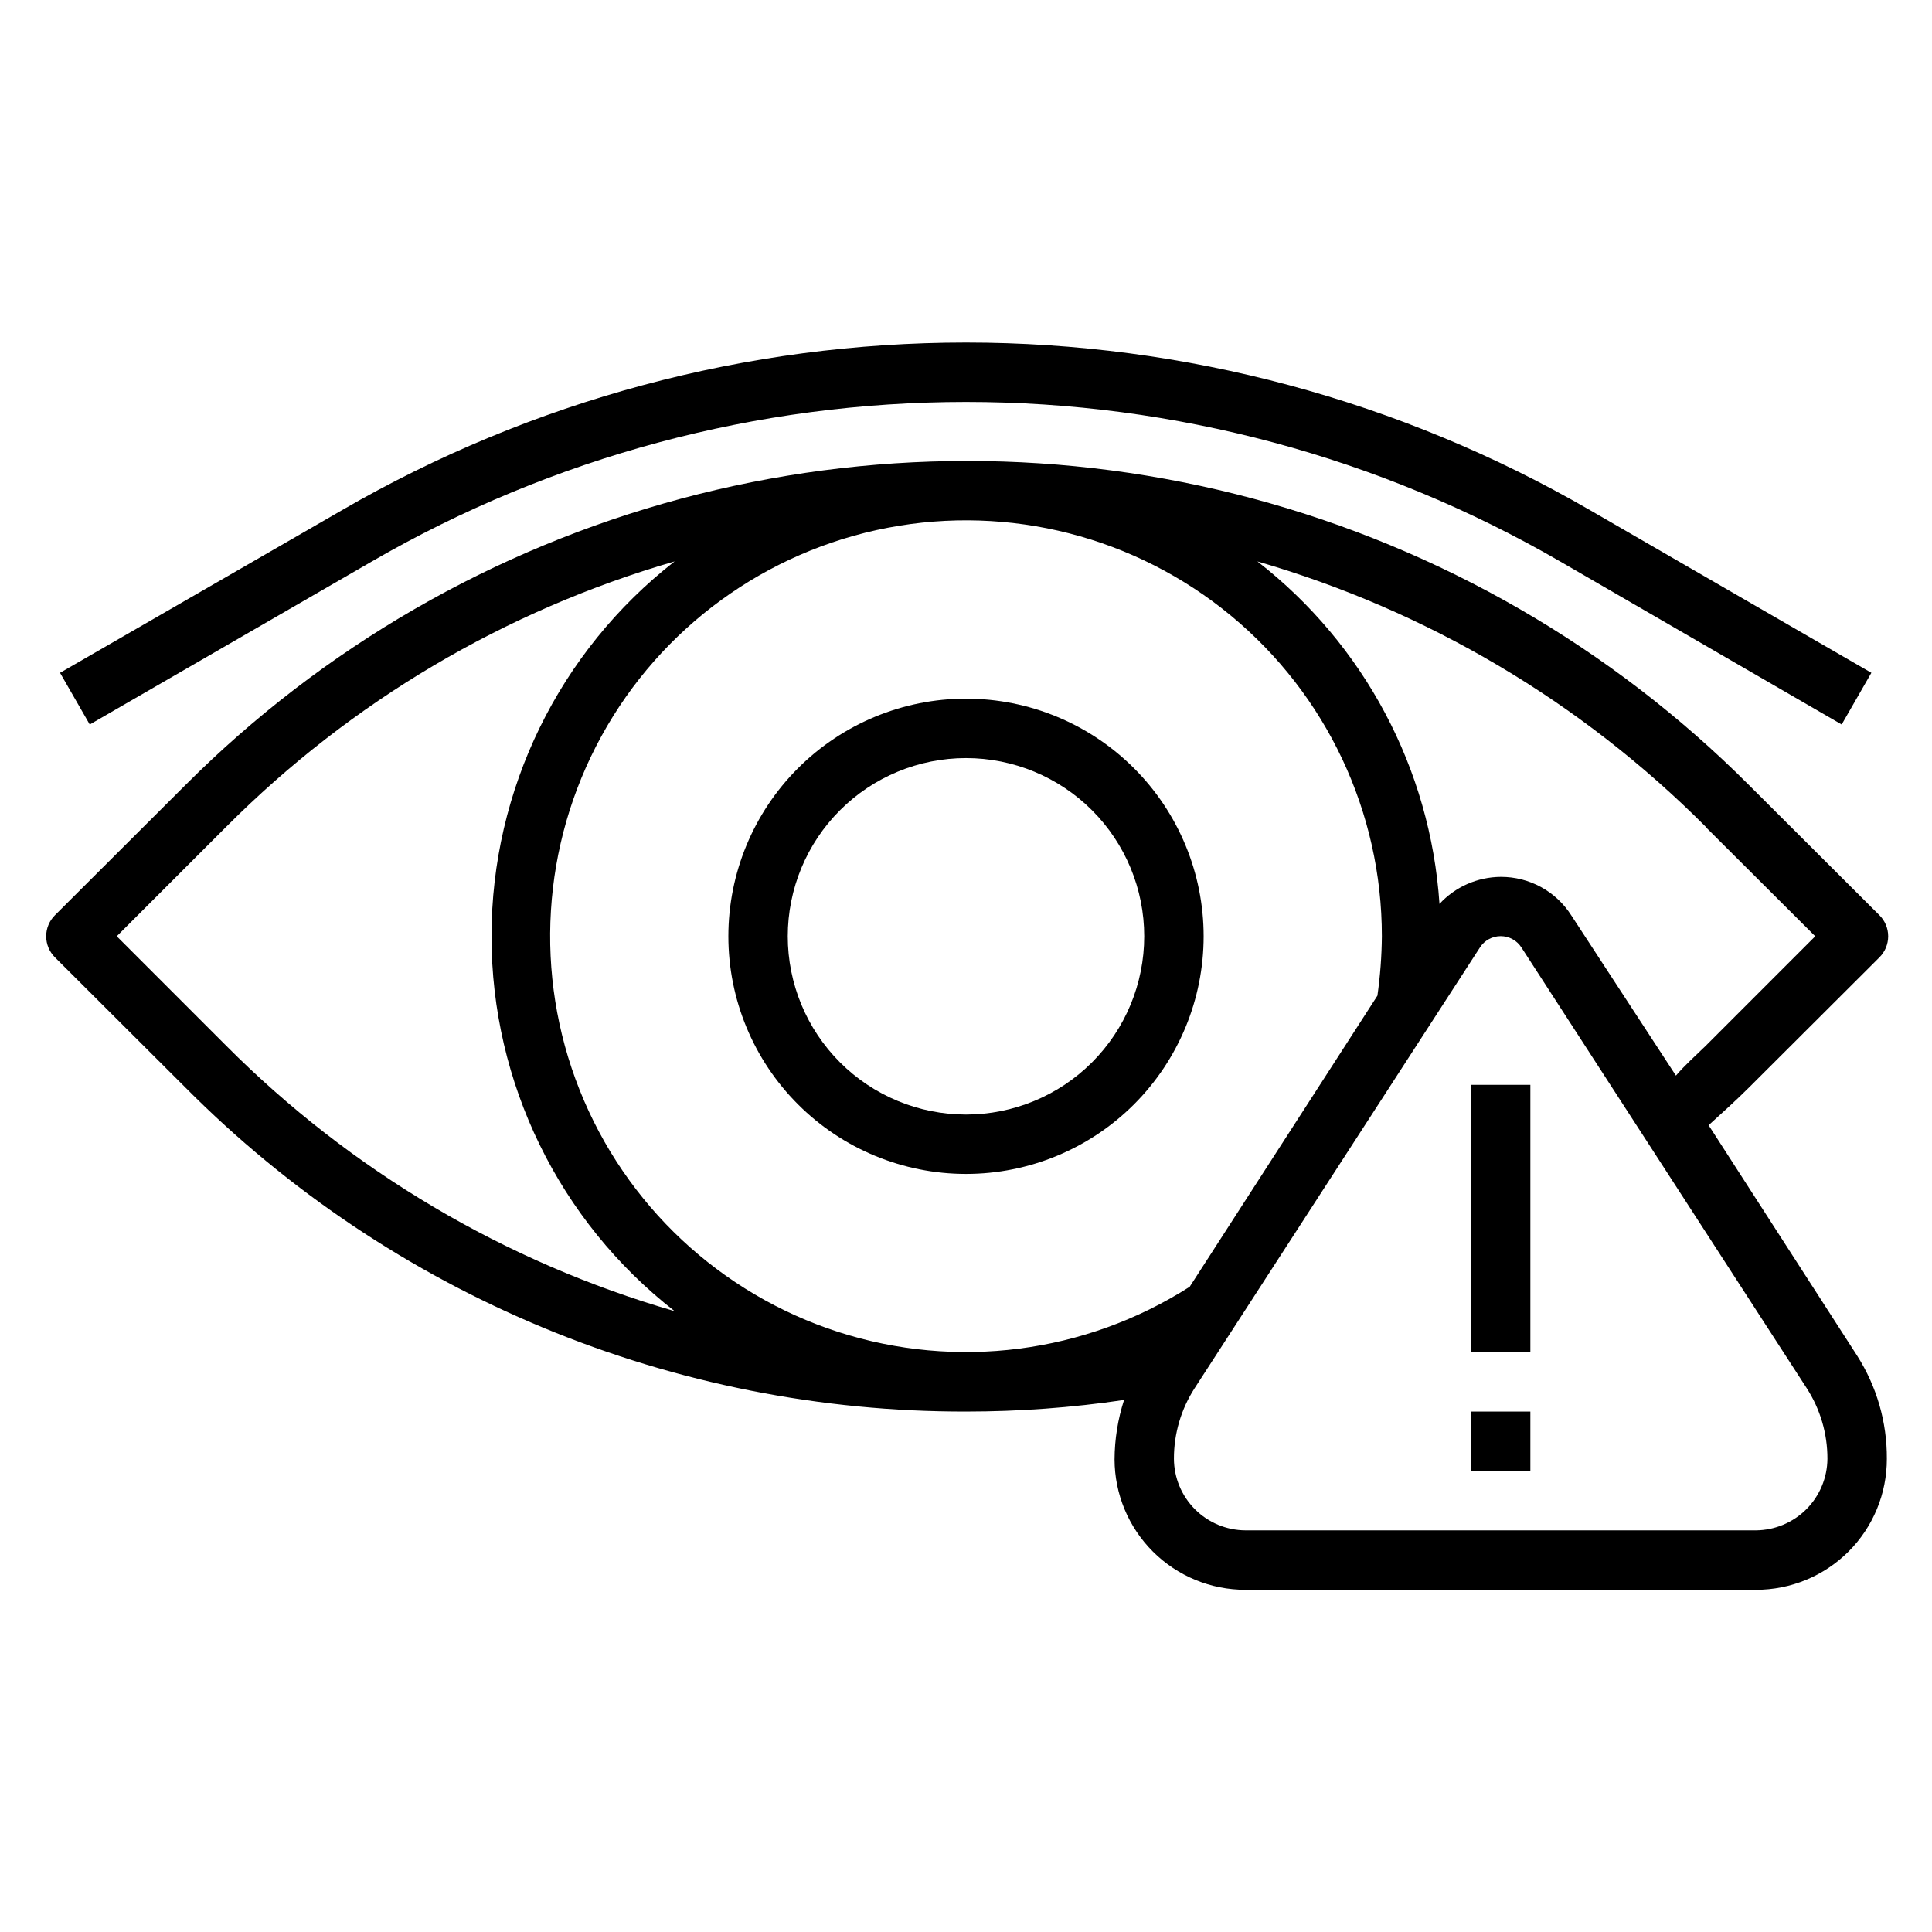
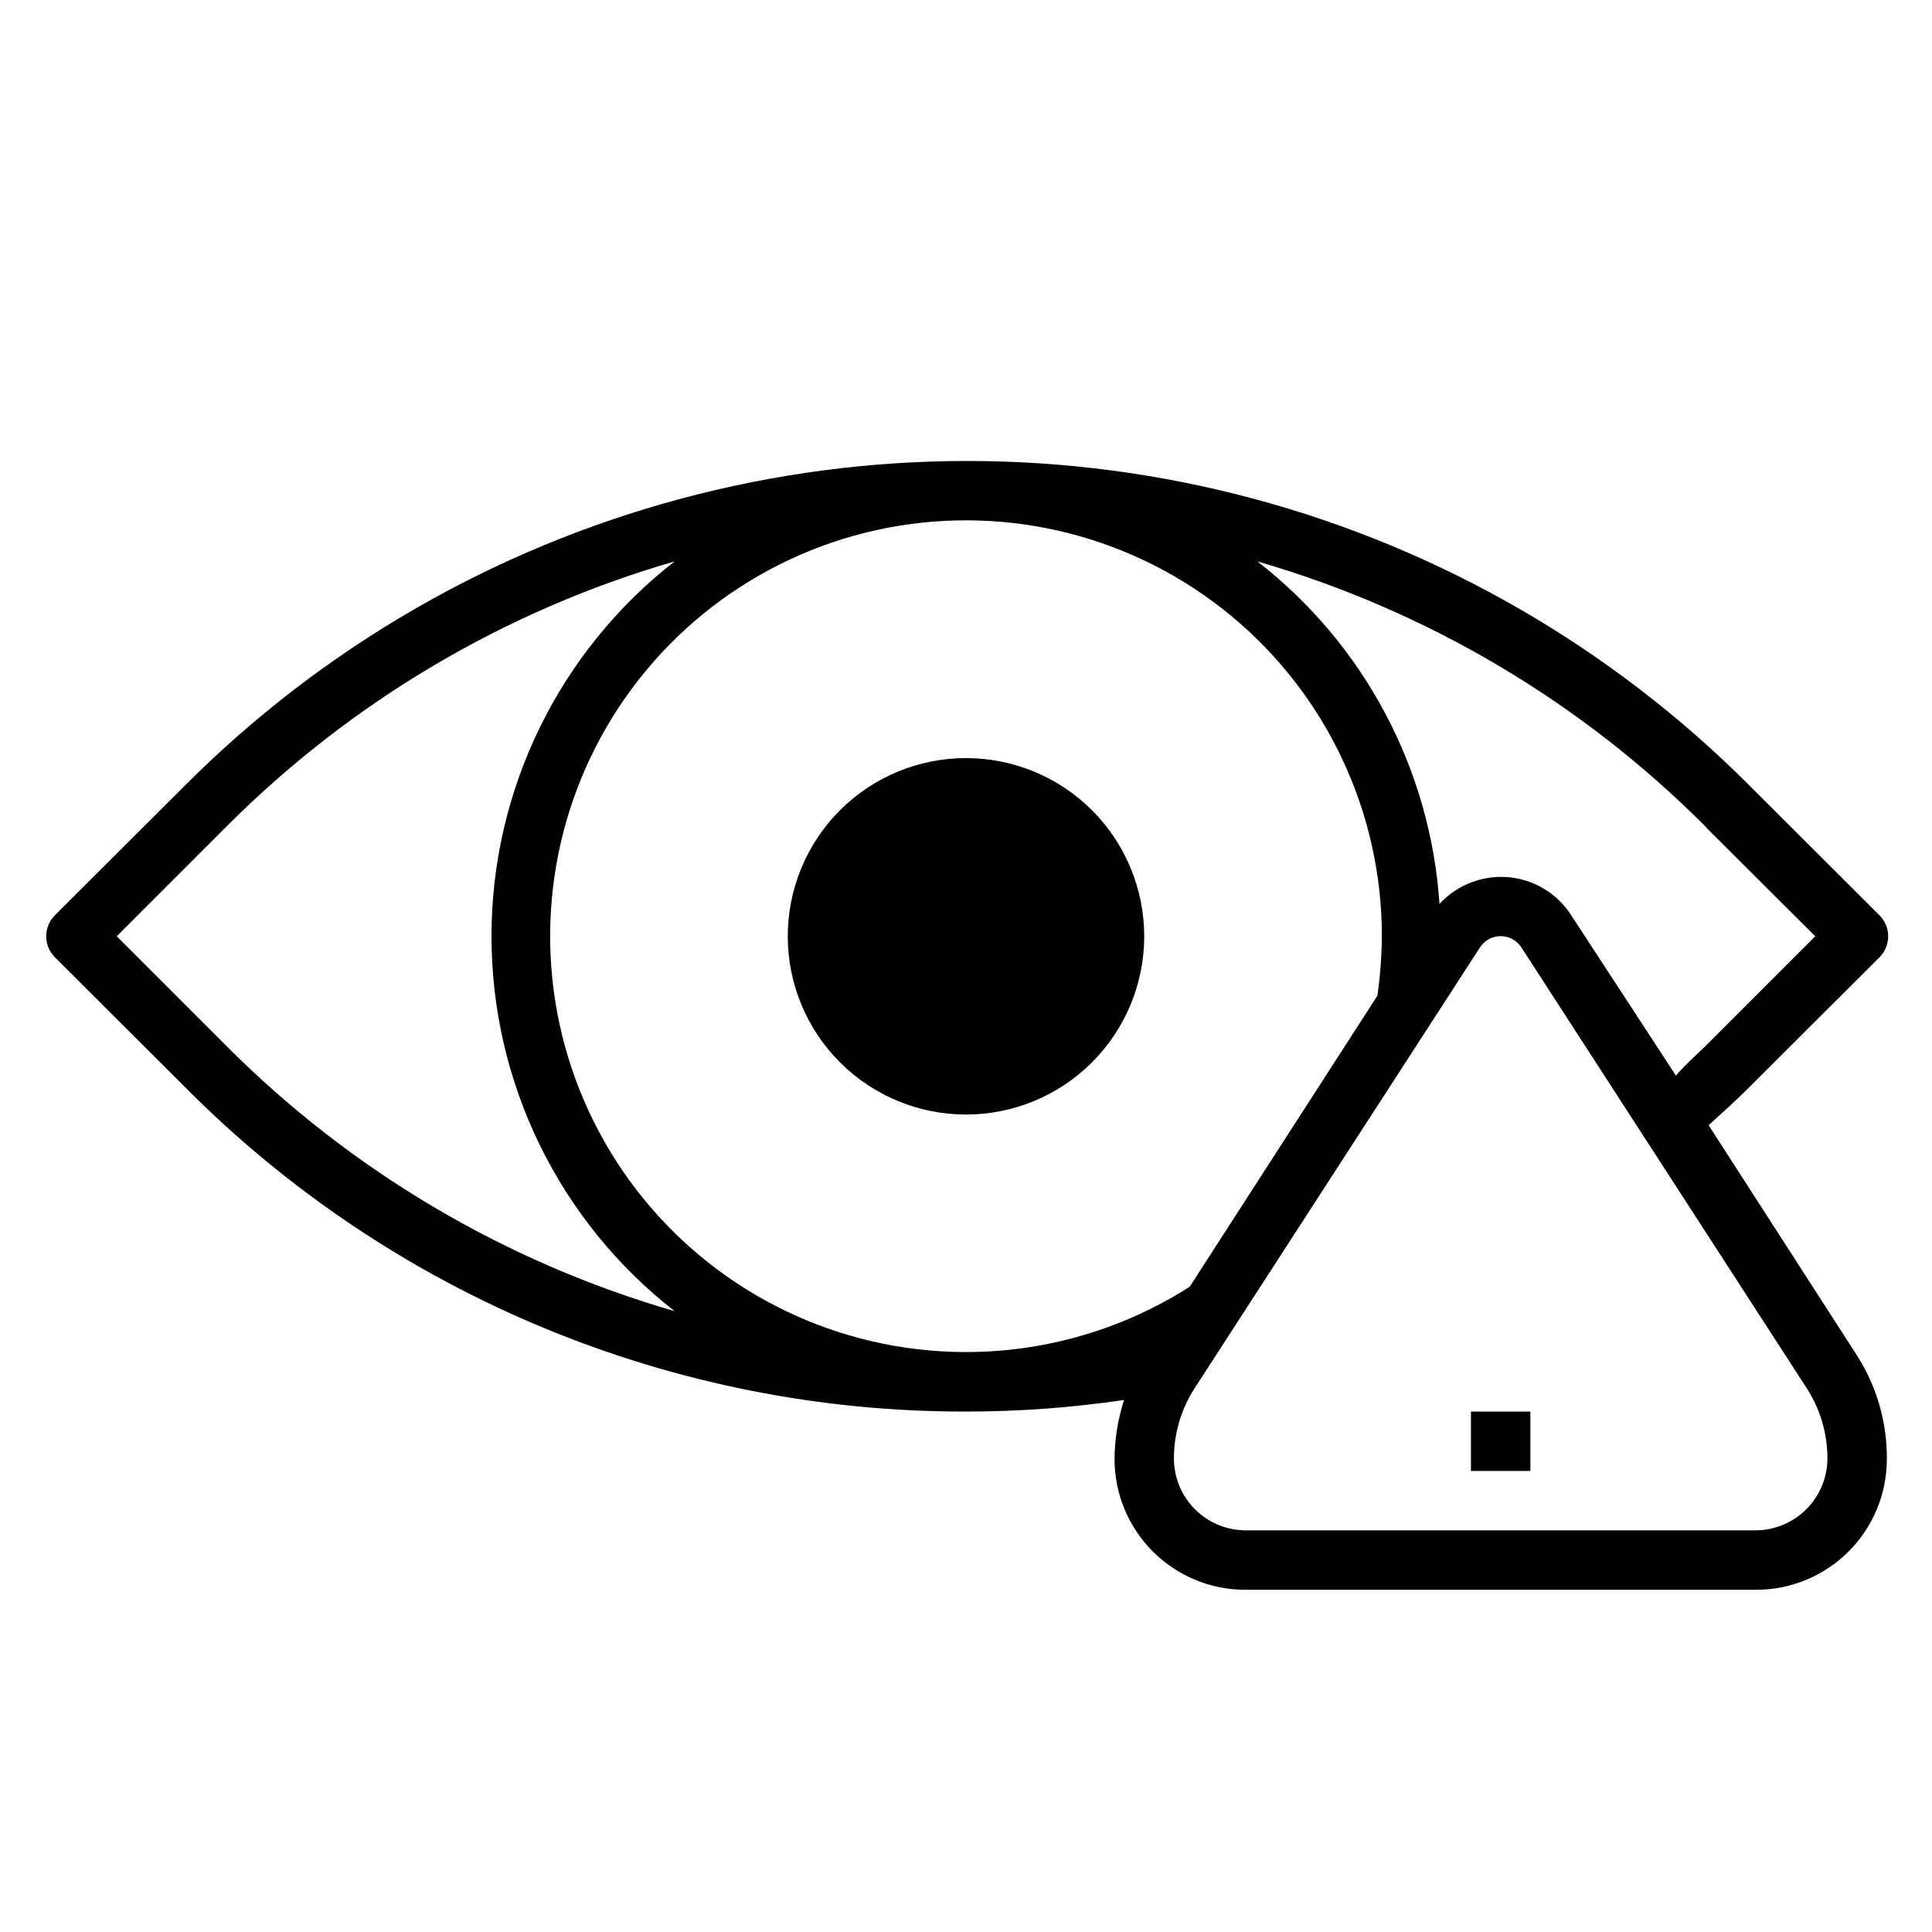
<svg xmlns="http://www.w3.org/2000/svg" fill="#000000" width="800px" height="800px" version="1.1" viewBox="144 144 512 512">
  <g>
-     <path d="m400 329.15c-16.703 0-32.723 6.637-44.531 18.445-11.812 11.812-18.445 27.832-18.445 44.531 0 16.703 6.633 32.723 18.445 44.531 11.809 11.812 27.828 18.445 44.531 18.445 16.699 0 32.719-6.633 44.531-18.445 11.809-11.809 18.445-27.828 18.445-44.531 0-16.699-6.637-32.719-18.445-44.531-11.812-11.809-27.832-18.445-44.531-18.445zm0 110.21v0.004c-12.527 0-24.543-4.977-33.398-13.836-8.859-8.855-13.836-20.871-13.836-33.398 0-12.523 4.977-24.539 13.836-33.398 8.855-8.855 20.871-13.832 33.398-13.832 12.523 0 24.539 4.977 33.398 13.832 8.855 8.859 13.832 20.875 13.832 33.398 0 12.527-4.977 24.543-13.832 33.398-8.859 8.859-20.875 13.836-33.398 13.836z" />
-     <path d="m242.56 292.78c47.852-27.684 102.16-42.258 157.44-42.258 55.281 0 109.59 14.574 157.44 42.258l74.625 43.219 7.871-13.699-74.621-43.137c-50.246-29.074-107.27-44.383-165.31-44.383-58.051 0-115.07 15.309-165.31 44.383l-74.785 43.137 7.871 13.699z" />
+     <path d="m400 329.15zm0 110.21v0.004c-12.527 0-24.543-4.977-33.398-13.836-8.859-8.855-13.836-20.871-13.836-33.398 0-12.523 4.977-24.539 13.836-33.398 8.855-8.855 20.871-13.832 33.398-13.832 12.523 0 24.539 4.977 33.398 13.832 8.855 8.859 13.832 20.875 13.832 33.398 0 12.527-4.977 24.543-13.832 33.398-8.859 8.859-20.875 13.836-33.398 13.836z" />
    <path d="m596.8 442.19c3.543-3.227 7.242-6.535 10.629-9.918l34.637-34.559h-0.004c1.492-1.477 2.328-3.488 2.328-5.59 0-2.098-0.836-4.109-2.328-5.586l-34.637-34.559c-36.352-36.367-81.633-62.52-131.3-75.832-49.664-13.312-101.96-13.312-151.62 0-49.664 13.312-94.949 39.465-131.3 75.832l-34.637 34.559c-1.488 1.477-2.328 3.488-2.328 5.586 0 2.102 0.84 4.113 2.328 5.59l34.637 34.559c27.09 27.258 59.316 48.875 94.812 63.602 35.496 14.73 73.559 22.277 111.99 22.203 14.016 0.004 28.012-1.023 41.879-3.07-1.645 5.09-2.492 10.398-2.519 15.746 0.02 9.184 3.688 17.988 10.199 24.469 6.512 6.481 15.328 10.109 24.516 10.09h135.24c9.211 0.02 18.055-3.633 24.57-10.145 6.516-6.516 10.164-15.359 10.145-24.574 0.059-9.672-2.676-19.156-7.871-27.312zm-0.473-78.719 28.73 28.652-29.047 29.051c-2.676 2.598-5.512 5.117-7.871 7.871l-27.711-42.43c-4.066-6.41-11.145-10.277-18.734-10.234-6.164 0.043-12.035 2.637-16.215 7.164-2.387-35.758-19.949-68.789-48.258-90.766 44.91 12.996 85.785 37.184 118.79 70.297zm-137.05 121.54c-27.703 17.676-61.852 22.066-93.125 11.973-31.273-10.094-56.41-33.617-68.555-64.152-12.145-30.535-10.031-64.898 5.769-93.715s43.633-49.078 75.91-55.258c32.277-6.18 65.625 2.367 90.953 23.309 25.328 20.941 39.984 52.094 39.98 84.953-0.047 5.269-0.441 10.527-1.18 15.746zm-255.29-63.84-29.047-29.051 29.047-29.047c33.008-33.113 73.879-57.301 118.79-70.297-30.621 23.867-48.527 60.52-48.527 99.344s17.906 75.48 48.527 99.348c-44.91-12.996-85.781-37.188-118.79-70.297zm418.71 122.8v-0.004c-3.555 3.547-8.363 5.555-13.383 5.59h-135.24c-5.023-0.02-9.84-2.027-13.391-5.578-3.555-3.555-5.559-8.367-5.582-13.395-0.016-6.644 1.898-13.152 5.512-18.734l75.57-116.74c1.199-1.883 3.277-3.023 5.512-3.023 2.231 0 4.309 1.141 5.512 3.023l75.57 116.74c3.613 5.582 5.527 12.09 5.512 18.734-0.035 5.023-2.043 9.828-5.59 13.383z" />
-     <path d="m533.82 431.49h15.742v70.848h-15.742z" />
    <path d="m533.82 518.08h15.742v15.742h-15.742z" />
  </g>
</svg>